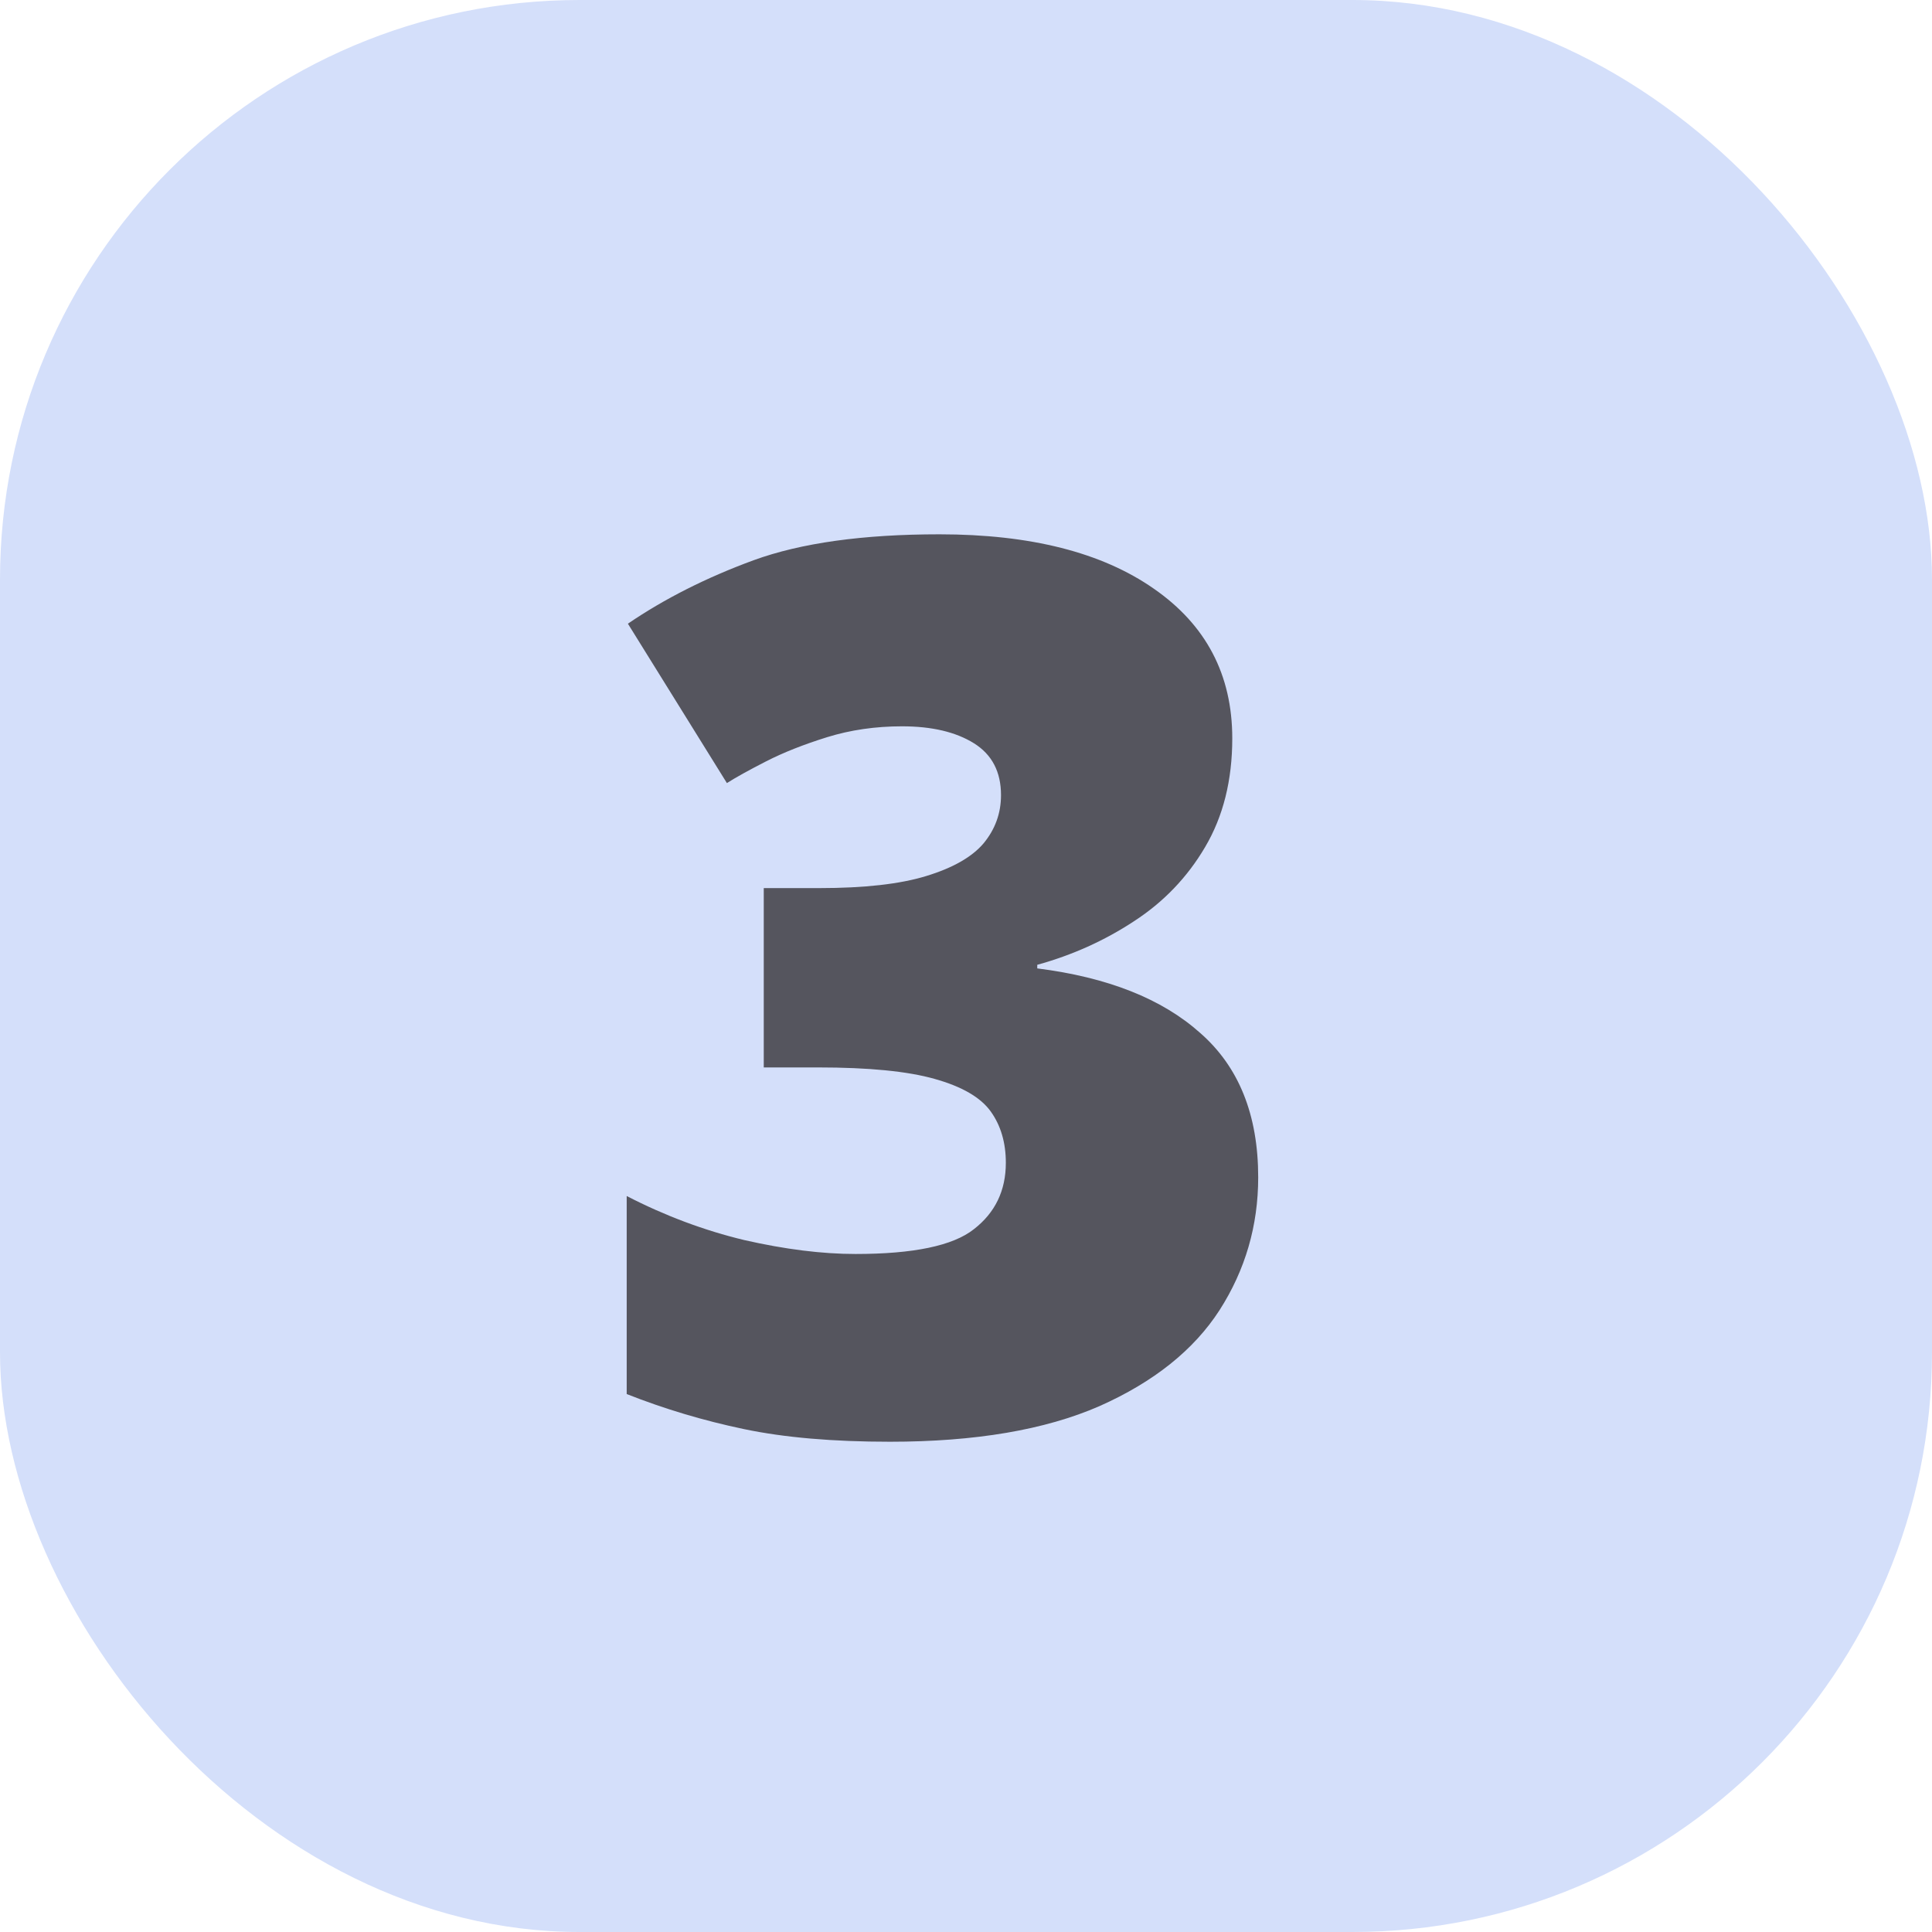
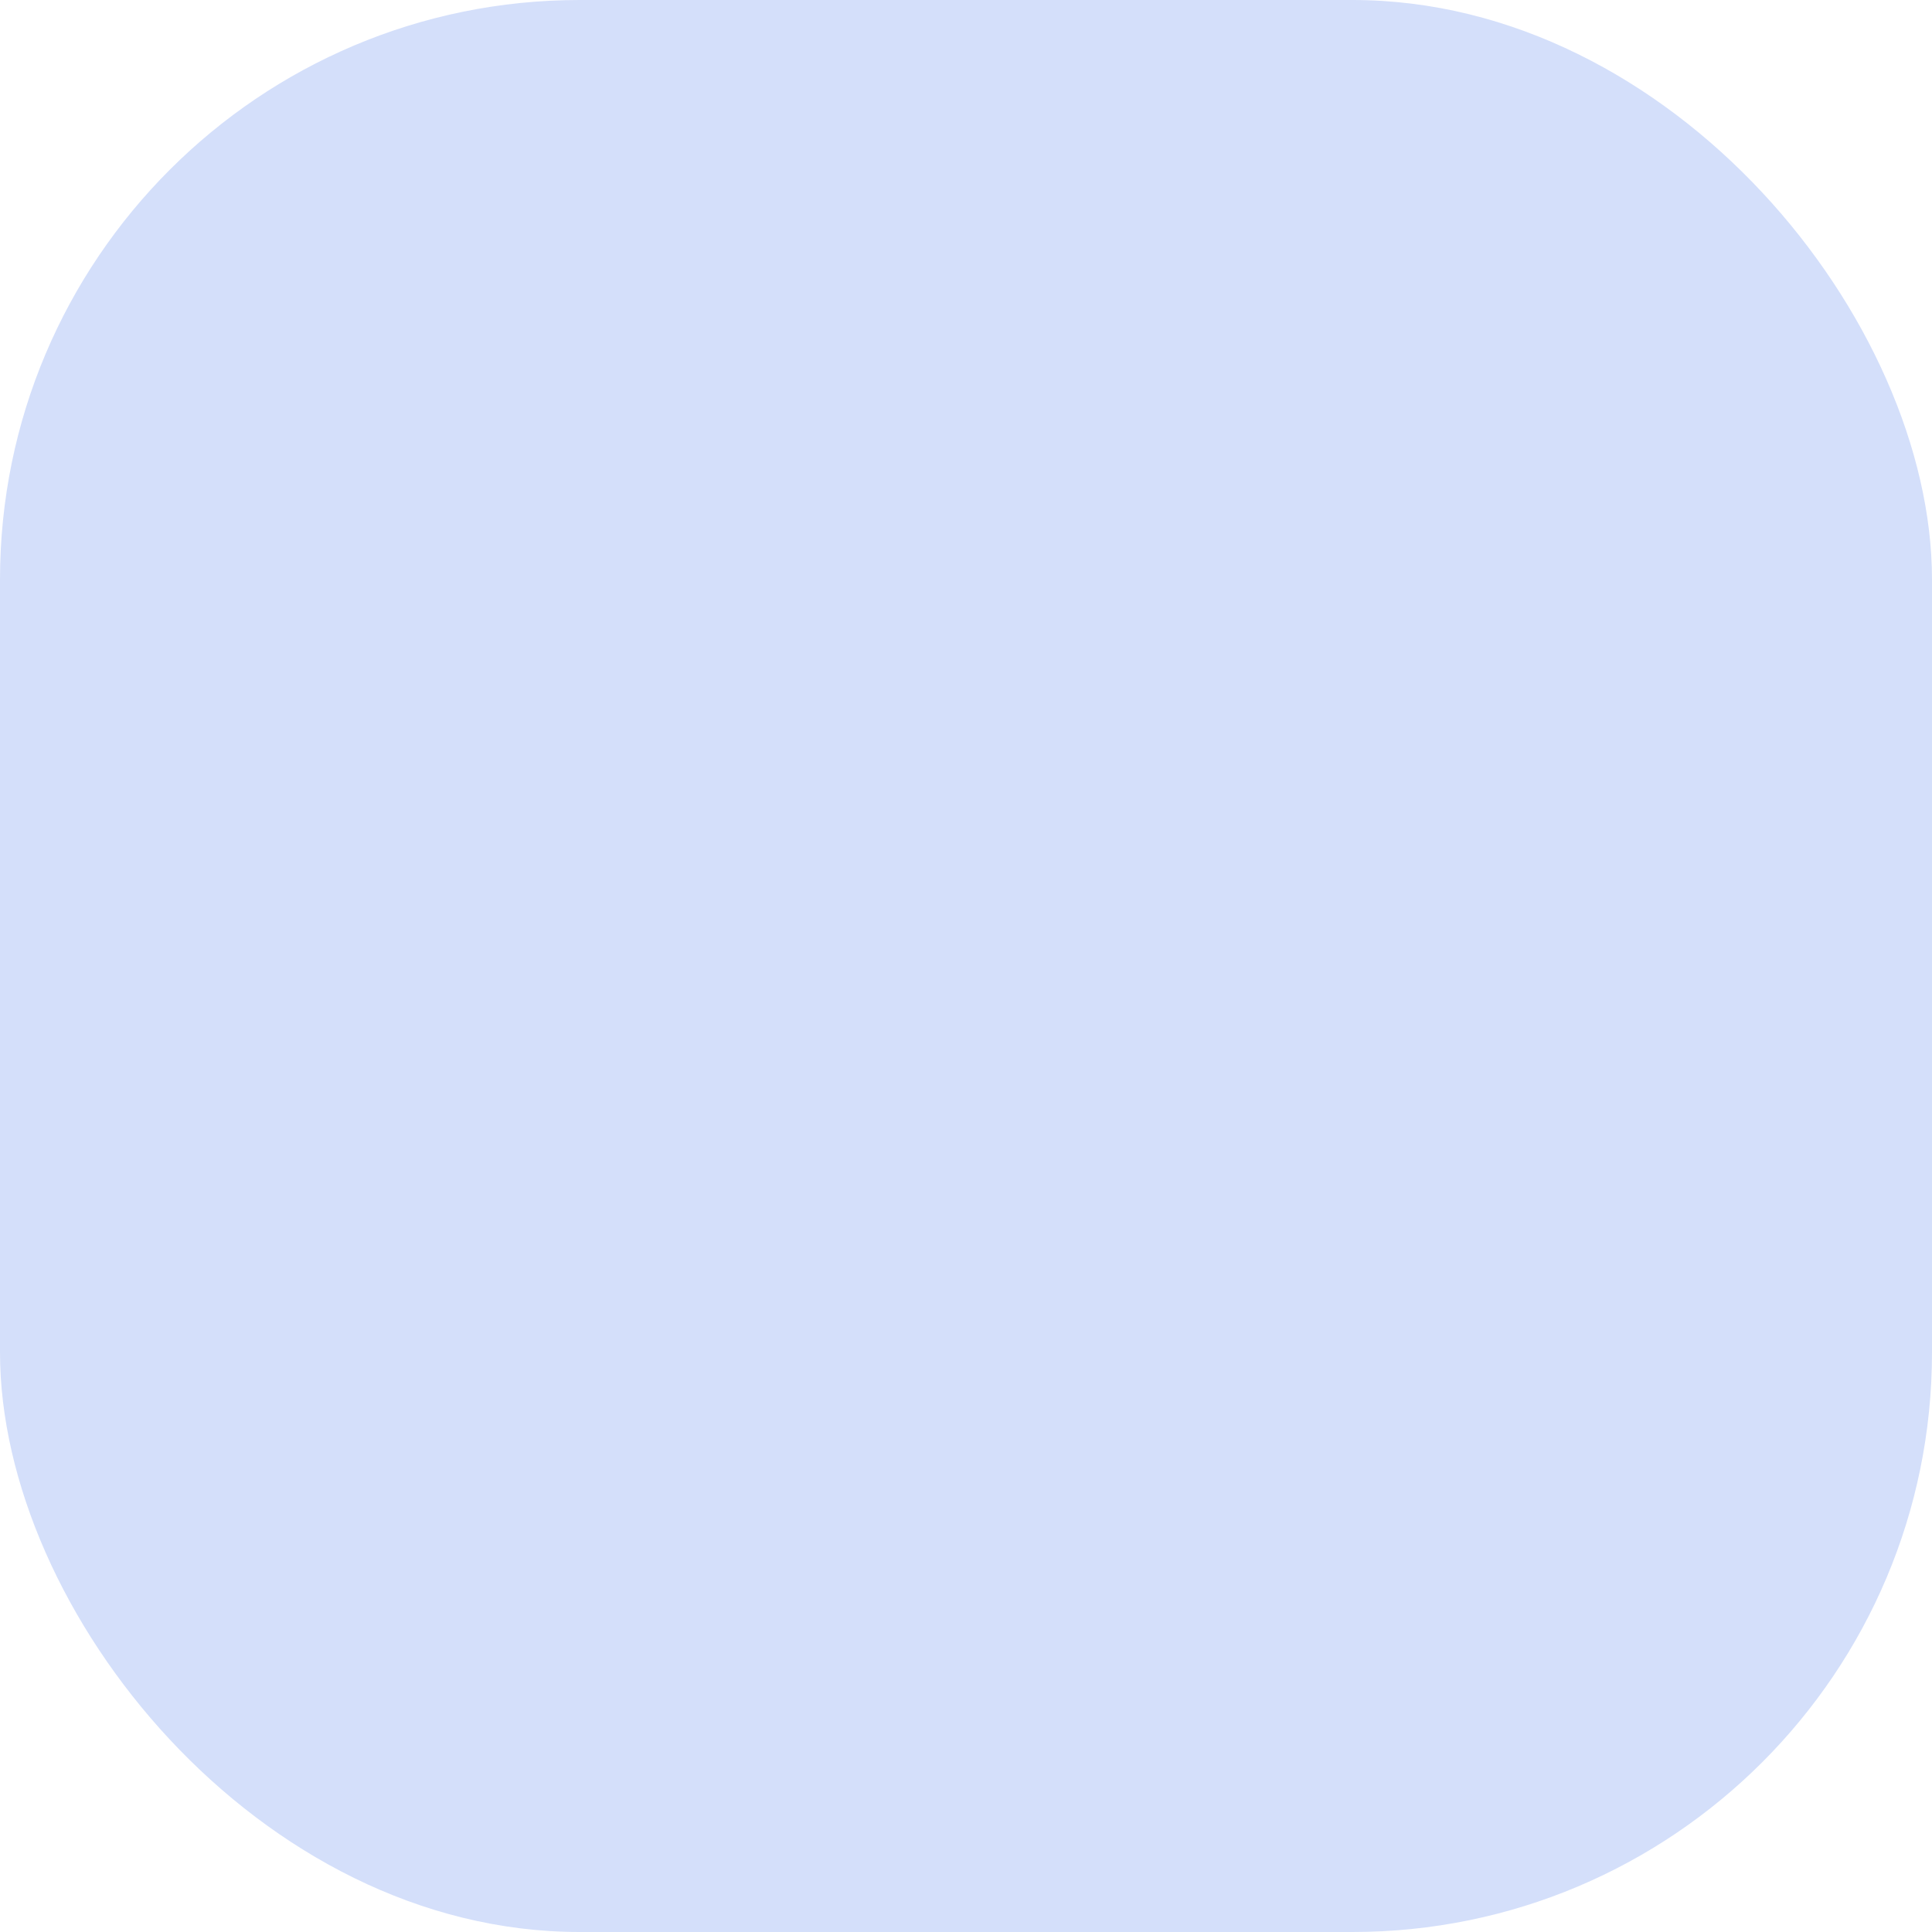
<svg xmlns="http://www.w3.org/2000/svg" width="50" height="50" viewBox="0 0 50 50" fill="none">
  <rect width="50" height="50" rx="15" fill="#D4DFFA" />
-   <path d="M31.891 19.109C31.891 20.193 31.656 21.13 31.188 21.922C30.729 22.703 30.115 23.344 29.344 23.844C28.583 24.344 27.75 24.719 26.844 24.969V25.062C28.667 25.292 30.073 25.849 31.062 26.734C32.062 27.609 32.562 28.854 32.562 30.469C32.562 31.719 32.229 32.865 31.562 33.906C30.896 34.938 29.859 35.766 28.453 36.391C27.047 37.005 25.24 37.312 23.031 37.312C21.552 37.312 20.292 37.203 19.25 36.984C18.208 36.766 17.198 36.464 16.219 36.078V30.953C17.208 31.463 18.224 31.844 19.266 32.094C20.318 32.333 21.276 32.453 22.141 32.453C23.641 32.453 24.662 32.24 25.203 31.812C25.755 31.385 26.031 30.812 26.031 30.094C26.031 29.573 25.901 29.13 25.641 28.766C25.38 28.401 24.896 28.12 24.188 27.922C23.49 27.724 22.484 27.625 21.172 27.625H19.766V22.984H21.203C22.37 22.984 23.292 22.88 23.969 22.672C24.656 22.463 25.151 22.182 25.453 21.828C25.755 21.463 25.906 21.047 25.906 20.578C25.906 19.974 25.672 19.526 25.203 19.234C24.734 18.943 24.115 18.797 23.344 18.797C22.656 18.797 22.01 18.891 21.406 19.078C20.802 19.266 20.276 19.474 19.828 19.703C19.38 19.932 19.042 20.12 18.812 20.266L16.25 16.141C17.198 15.495 18.281 14.948 19.5 14.5C20.729 14.052 22.333 13.828 24.312 13.828C26.667 13.828 28.516 14.297 29.859 15.234C31.213 16.172 31.891 17.463 31.891 19.109Z" fill="#55555E" />
</svg>